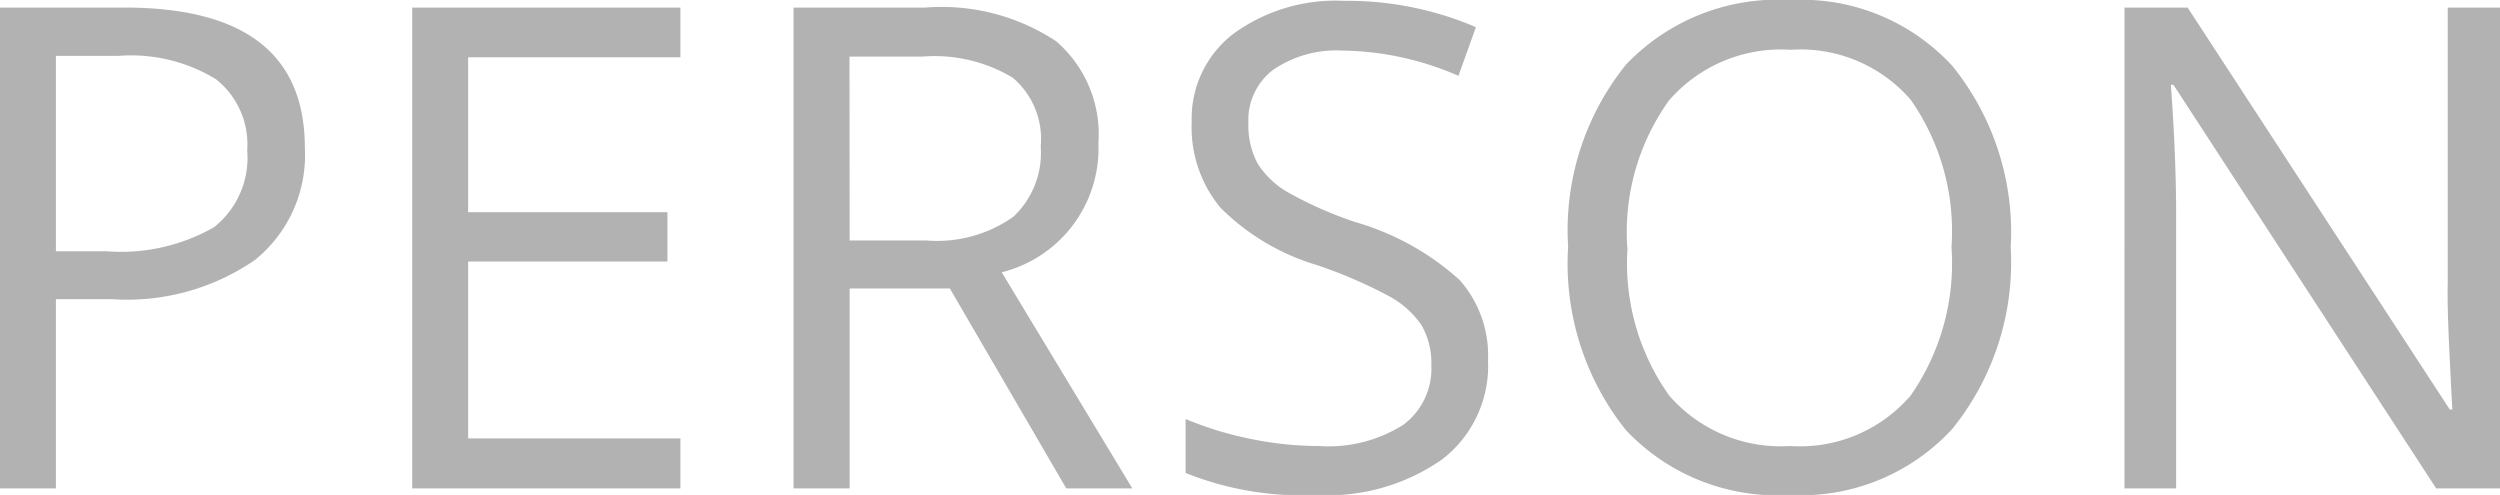
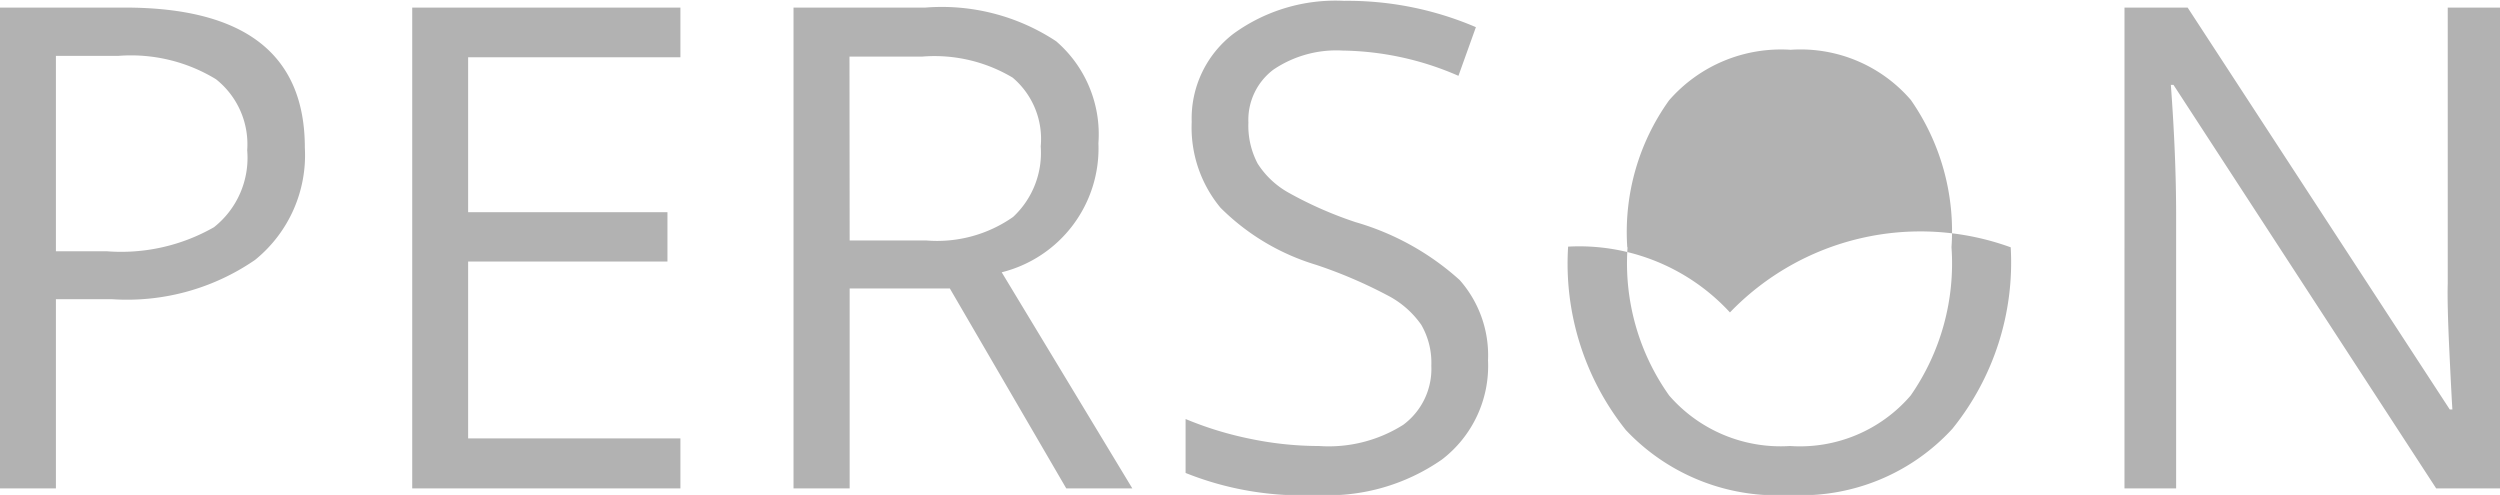
<svg xmlns="http://www.w3.org/2000/svg" width="44.539" height="8.818" viewBox="0 0 44.539 8.818">
-   <path id="パス_2298" data-name="パス 2298" d="M6.609-6.07a2.4,2.4,0,0,1-.888,2,4.021,4.021,0,0,1-2.54.7H2.174V0h-1V-8.566H3.4Q6.609-8.566,6.609-6.07ZM2.174-4.225h.9a3.332,3.332,0,0,0,1.916-.428,1.576,1.576,0,0,0,.592-1.371,1.478,1.478,0,0,0-.557-1.266,2.908,2.908,0,0,0-1.734-.416H2.174ZM13.3,0H8.522V-8.566H13.3v.885H9.518v2.76h3.551v.879H9.518V-.891H13.3Zm3.015-3.562V0h-1V-8.566h2.35a3.7,3.7,0,0,1,2.329.6,2.188,2.188,0,0,1,.753,1.816,2.275,2.275,0,0,1-1.723,2.3L21.351,0H20.174L18.1-3.562Zm0-.855h1.365a2.358,2.358,0,0,0,1.547-.419,1.559,1.559,0,0,0,.492-1.257,1.43,1.43,0,0,0-.5-1.225,2.714,2.714,0,0,0-1.608-.375H16.312ZM27.688-2.279a2.1,2.1,0,0,1-.82,1.764,3.557,3.557,0,0,1-2.227.633A5.577,5.577,0,0,1,22.3-.275v-.961a6.171,6.171,0,0,0,1.148.352,6.042,6.042,0,0,0,1.23.129,2.483,2.483,0,0,0,1.5-.378,1.24,1.24,0,0,0,.5-1.052,1.35,1.35,0,0,0-.179-.729,1.66,1.66,0,0,0-.6-.524,8.361,8.361,0,0,0-1.274-.545A4.068,4.068,0,0,1,22.922-5a2.238,2.238,0,0,1-.513-1.529A1.9,1.9,0,0,1,23.153-8.1a3.092,3.092,0,0,1,1.969-.586,5.8,5.8,0,0,1,2.35.469l-.311.867A5.31,5.31,0,0,0,25.1-7.8a2,2,0,0,0-1.236.34,1.12,1.12,0,0,0-.445.943,1.446,1.446,0,0,0,.164.729,1.545,1.545,0,0,0,.554.521,6.88,6.88,0,0,0,1.192.524,4.721,4.721,0,0,1,1.854,1.031A2.028,2.028,0,0,1,27.688-2.279ZM37-4.295a4.716,4.716,0,0,1-1.04,3.234A3.656,3.656,0,0,1,33.064.117,3.7,3.7,0,0,1,30.143-1.04a4.754,4.754,0,0,1-1.028-3.267A4.7,4.7,0,0,1,30.146-7.55,3.729,3.729,0,0,1,33.076-8.7a3.649,3.649,0,0,1,2.883,1.172A4.711,4.711,0,0,1,37-4.295Zm-6.826,0a4.066,4.066,0,0,0,.741,2.64,2.63,2.63,0,0,0,2.153.9,2.6,2.6,0,0,0,2.15-.9,4.122,4.122,0,0,0,.727-2.643,4.089,4.089,0,0,0-.724-2.622,2.593,2.593,0,0,0-2.142-.894,2.644,2.644,0,0,0-2.165.9A4.024,4.024,0,0,0,30.169-4.295ZM45.717,0H44.58L39.9-7.189h-.047q.094,1.266.094,2.32V0h-.92V-8.566h1.125l4.67,7.16h.047q-.012-.158-.053-1.017T44.786-3.65V-8.566h.932Z" transform="translate(-1.178 8.701)" fill="#b2b2b2" />
+   <path id="パス_2298" data-name="パス 2298" d="M6.609-6.07a2.4,2.4,0,0,1-.888,2,4.021,4.021,0,0,1-2.54.7H2.174V0h-1V-8.566H3.4Q6.609-8.566,6.609-6.07ZM2.174-4.225h.9a3.332,3.332,0,0,0,1.916-.428,1.576,1.576,0,0,0,.592-1.371,1.478,1.478,0,0,0-.557-1.266,2.908,2.908,0,0,0-1.734-.416H2.174ZM13.3,0H8.522V-8.566H13.3v.885H9.518v2.76h3.551v.879H9.518V-.891H13.3Zm3.015-3.562V0h-1V-8.566h2.35a3.7,3.7,0,0,1,2.329.6,2.188,2.188,0,0,1,.753,1.816,2.275,2.275,0,0,1-1.723,2.3L21.351,0H20.174L18.1-3.562Zm0-.855h1.365a2.358,2.358,0,0,0,1.547-.419,1.559,1.559,0,0,0,.492-1.257,1.43,1.43,0,0,0-.5-1.225,2.714,2.714,0,0,0-1.608-.375H16.312ZM27.688-2.279a2.1,2.1,0,0,1-.82,1.764,3.557,3.557,0,0,1-2.227.633A5.577,5.577,0,0,1,22.3-.275v-.961a6.171,6.171,0,0,0,1.148.352,6.042,6.042,0,0,0,1.23.129,2.483,2.483,0,0,0,1.5-.378,1.24,1.24,0,0,0,.5-1.052,1.35,1.35,0,0,0-.179-.729,1.66,1.66,0,0,0-.6-.524,8.361,8.361,0,0,0-1.274-.545A4.068,4.068,0,0,1,22.922-5a2.238,2.238,0,0,1-.513-1.529A1.9,1.9,0,0,1,23.153-8.1a3.092,3.092,0,0,1,1.969-.586,5.8,5.8,0,0,1,2.35.469l-.311.867A5.31,5.31,0,0,0,25.1-7.8a2,2,0,0,0-1.236.34,1.12,1.12,0,0,0-.445.943,1.446,1.446,0,0,0,.164.729,1.545,1.545,0,0,0,.554.521,6.88,6.88,0,0,0,1.192.524,4.721,4.721,0,0,1,1.854,1.031A2.028,2.028,0,0,1,27.688-2.279ZM37-4.295a4.716,4.716,0,0,1-1.04,3.234A3.656,3.656,0,0,1,33.064.117,3.7,3.7,0,0,1,30.143-1.04a4.754,4.754,0,0,1-1.028-3.267a3.649,3.649,0,0,1,2.883,1.172A4.711,4.711,0,0,1,37-4.295Zm-6.826,0a4.066,4.066,0,0,0,.741,2.64,2.63,2.63,0,0,0,2.153.9,2.6,2.6,0,0,0,2.15-.9,4.122,4.122,0,0,0,.727-2.643,4.089,4.089,0,0,0-.724-2.622,2.593,2.593,0,0,0-2.142-.894,2.644,2.644,0,0,0-2.165.9A4.024,4.024,0,0,0,30.169-4.295ZM45.717,0H44.58L39.9-7.189h-.047q.094,1.266.094,2.32V0h-.92V-8.566h1.125l4.67,7.16h.047q-.012-.158-.053-1.017T44.786-3.65V-8.566h.932Z" transform="translate(-1.178 8.701)" fill="#b2b2b2" />
</svg>